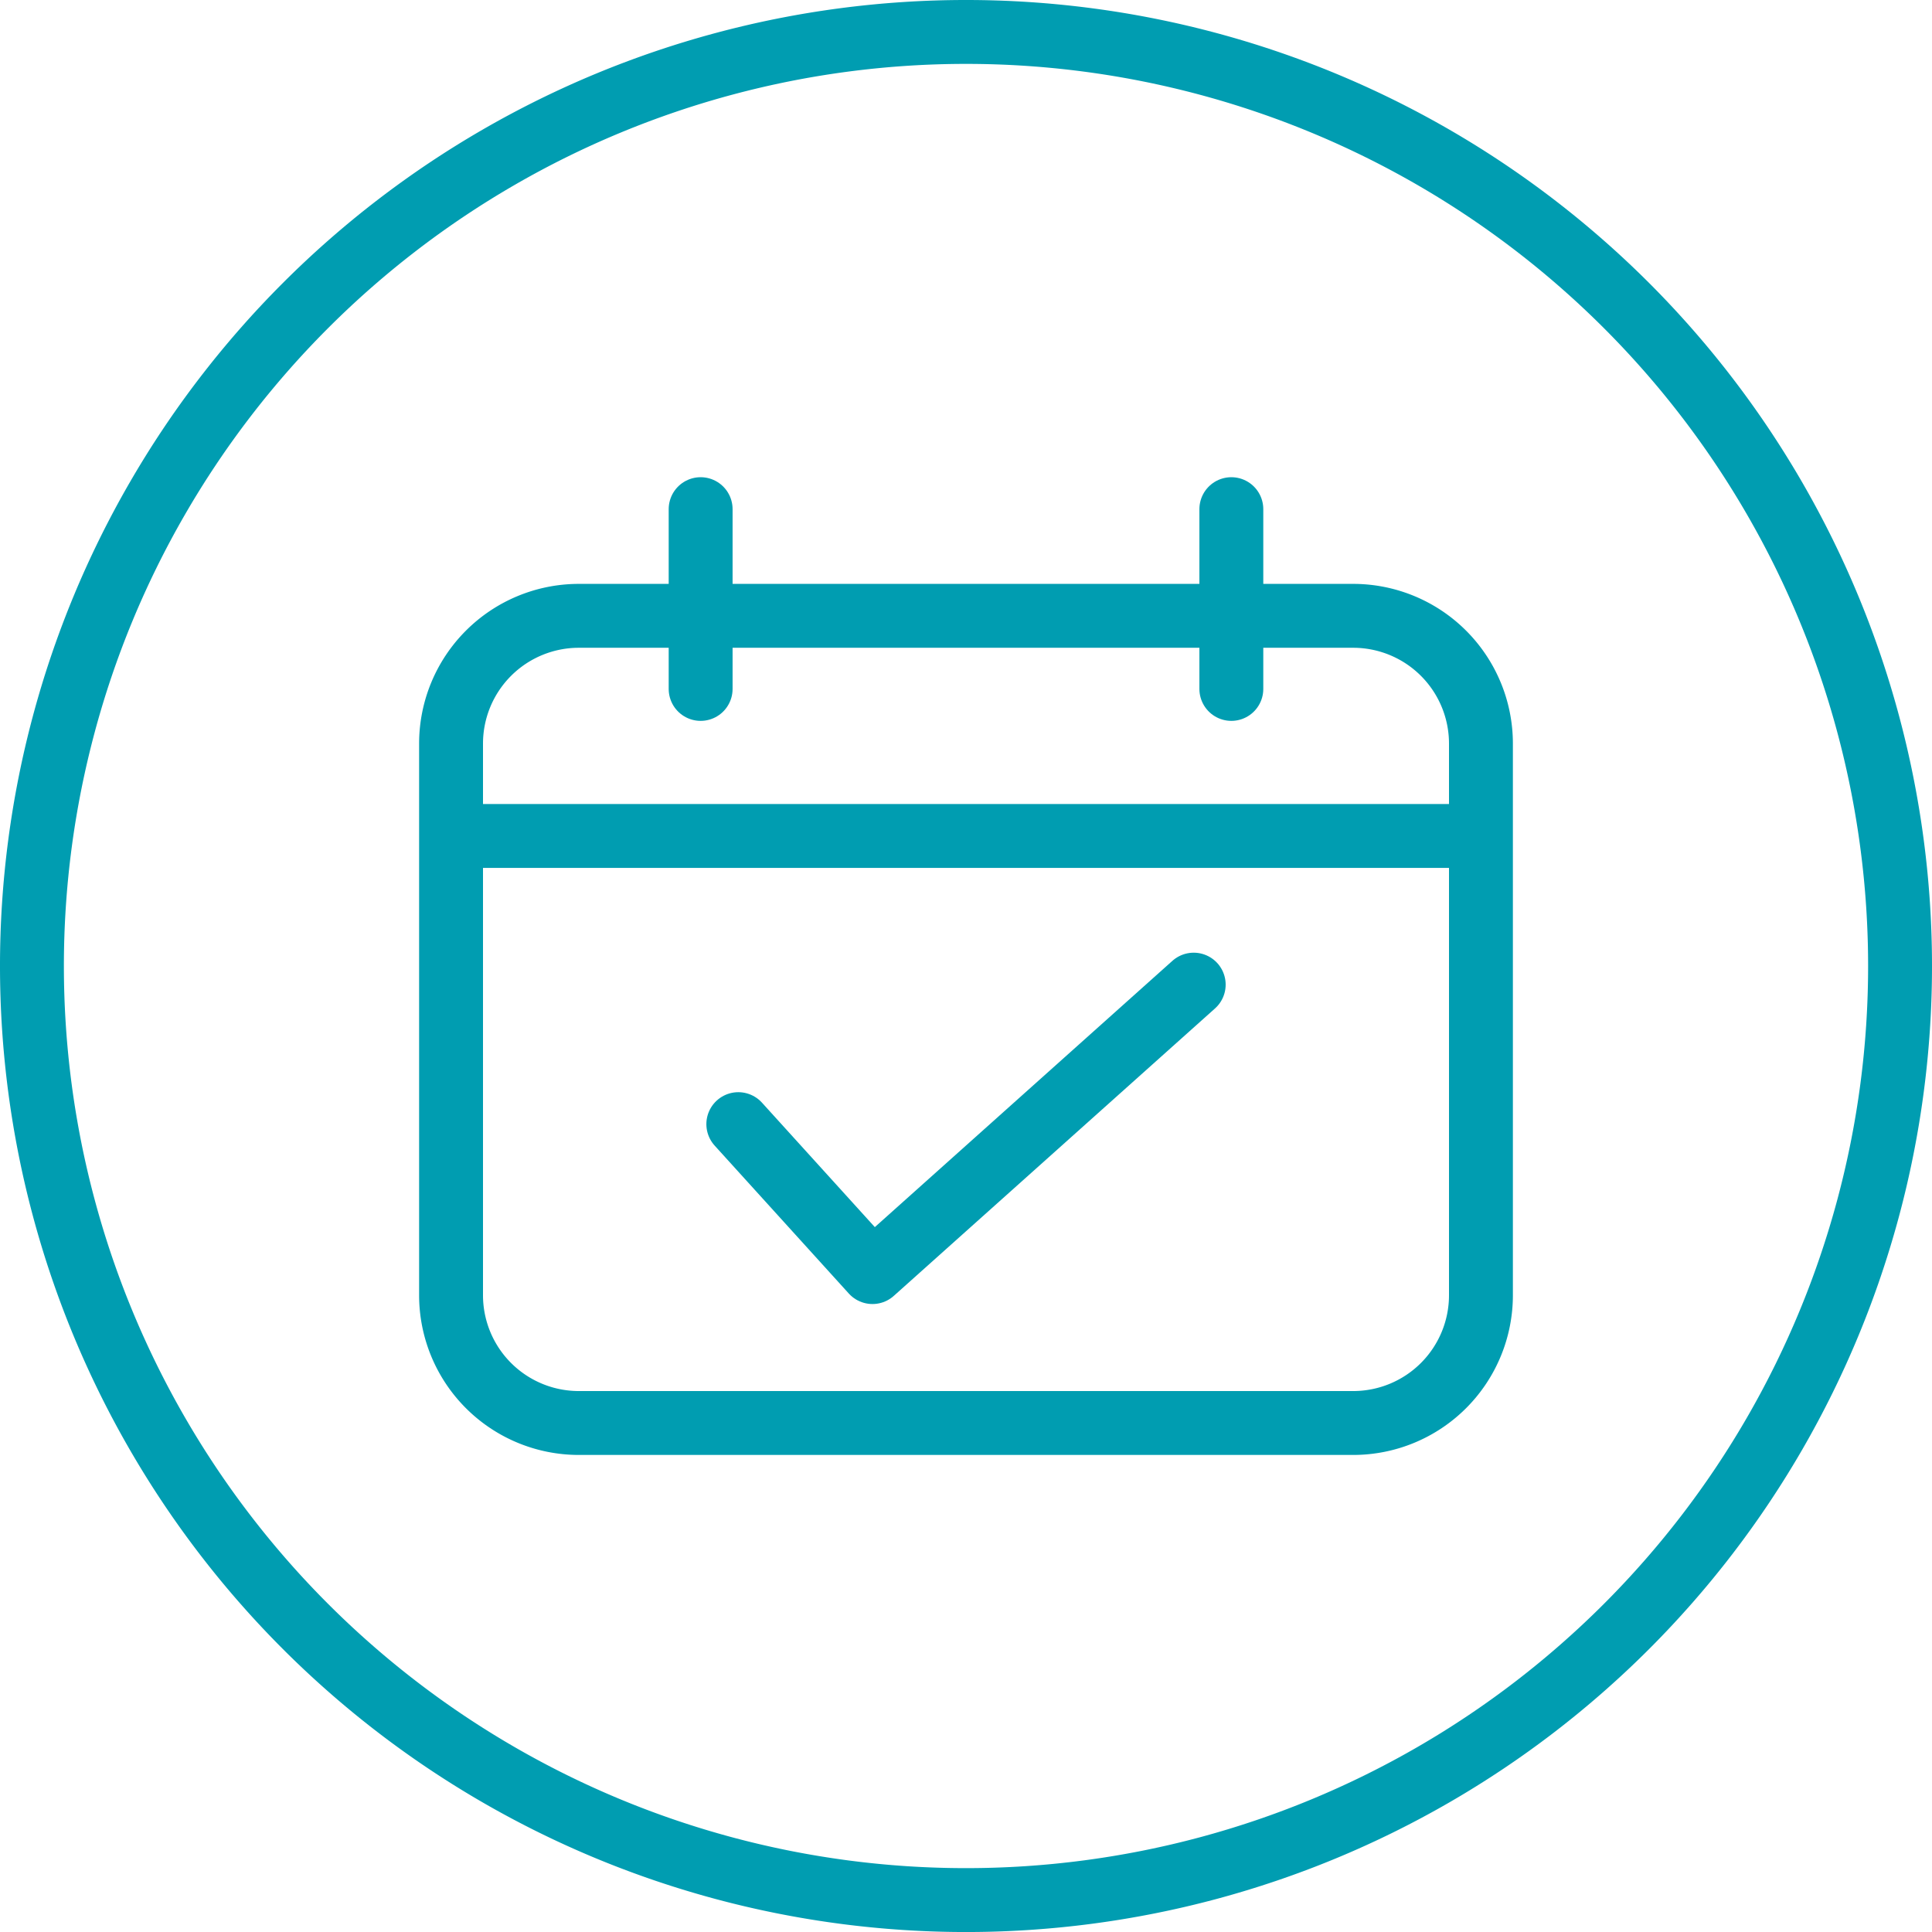
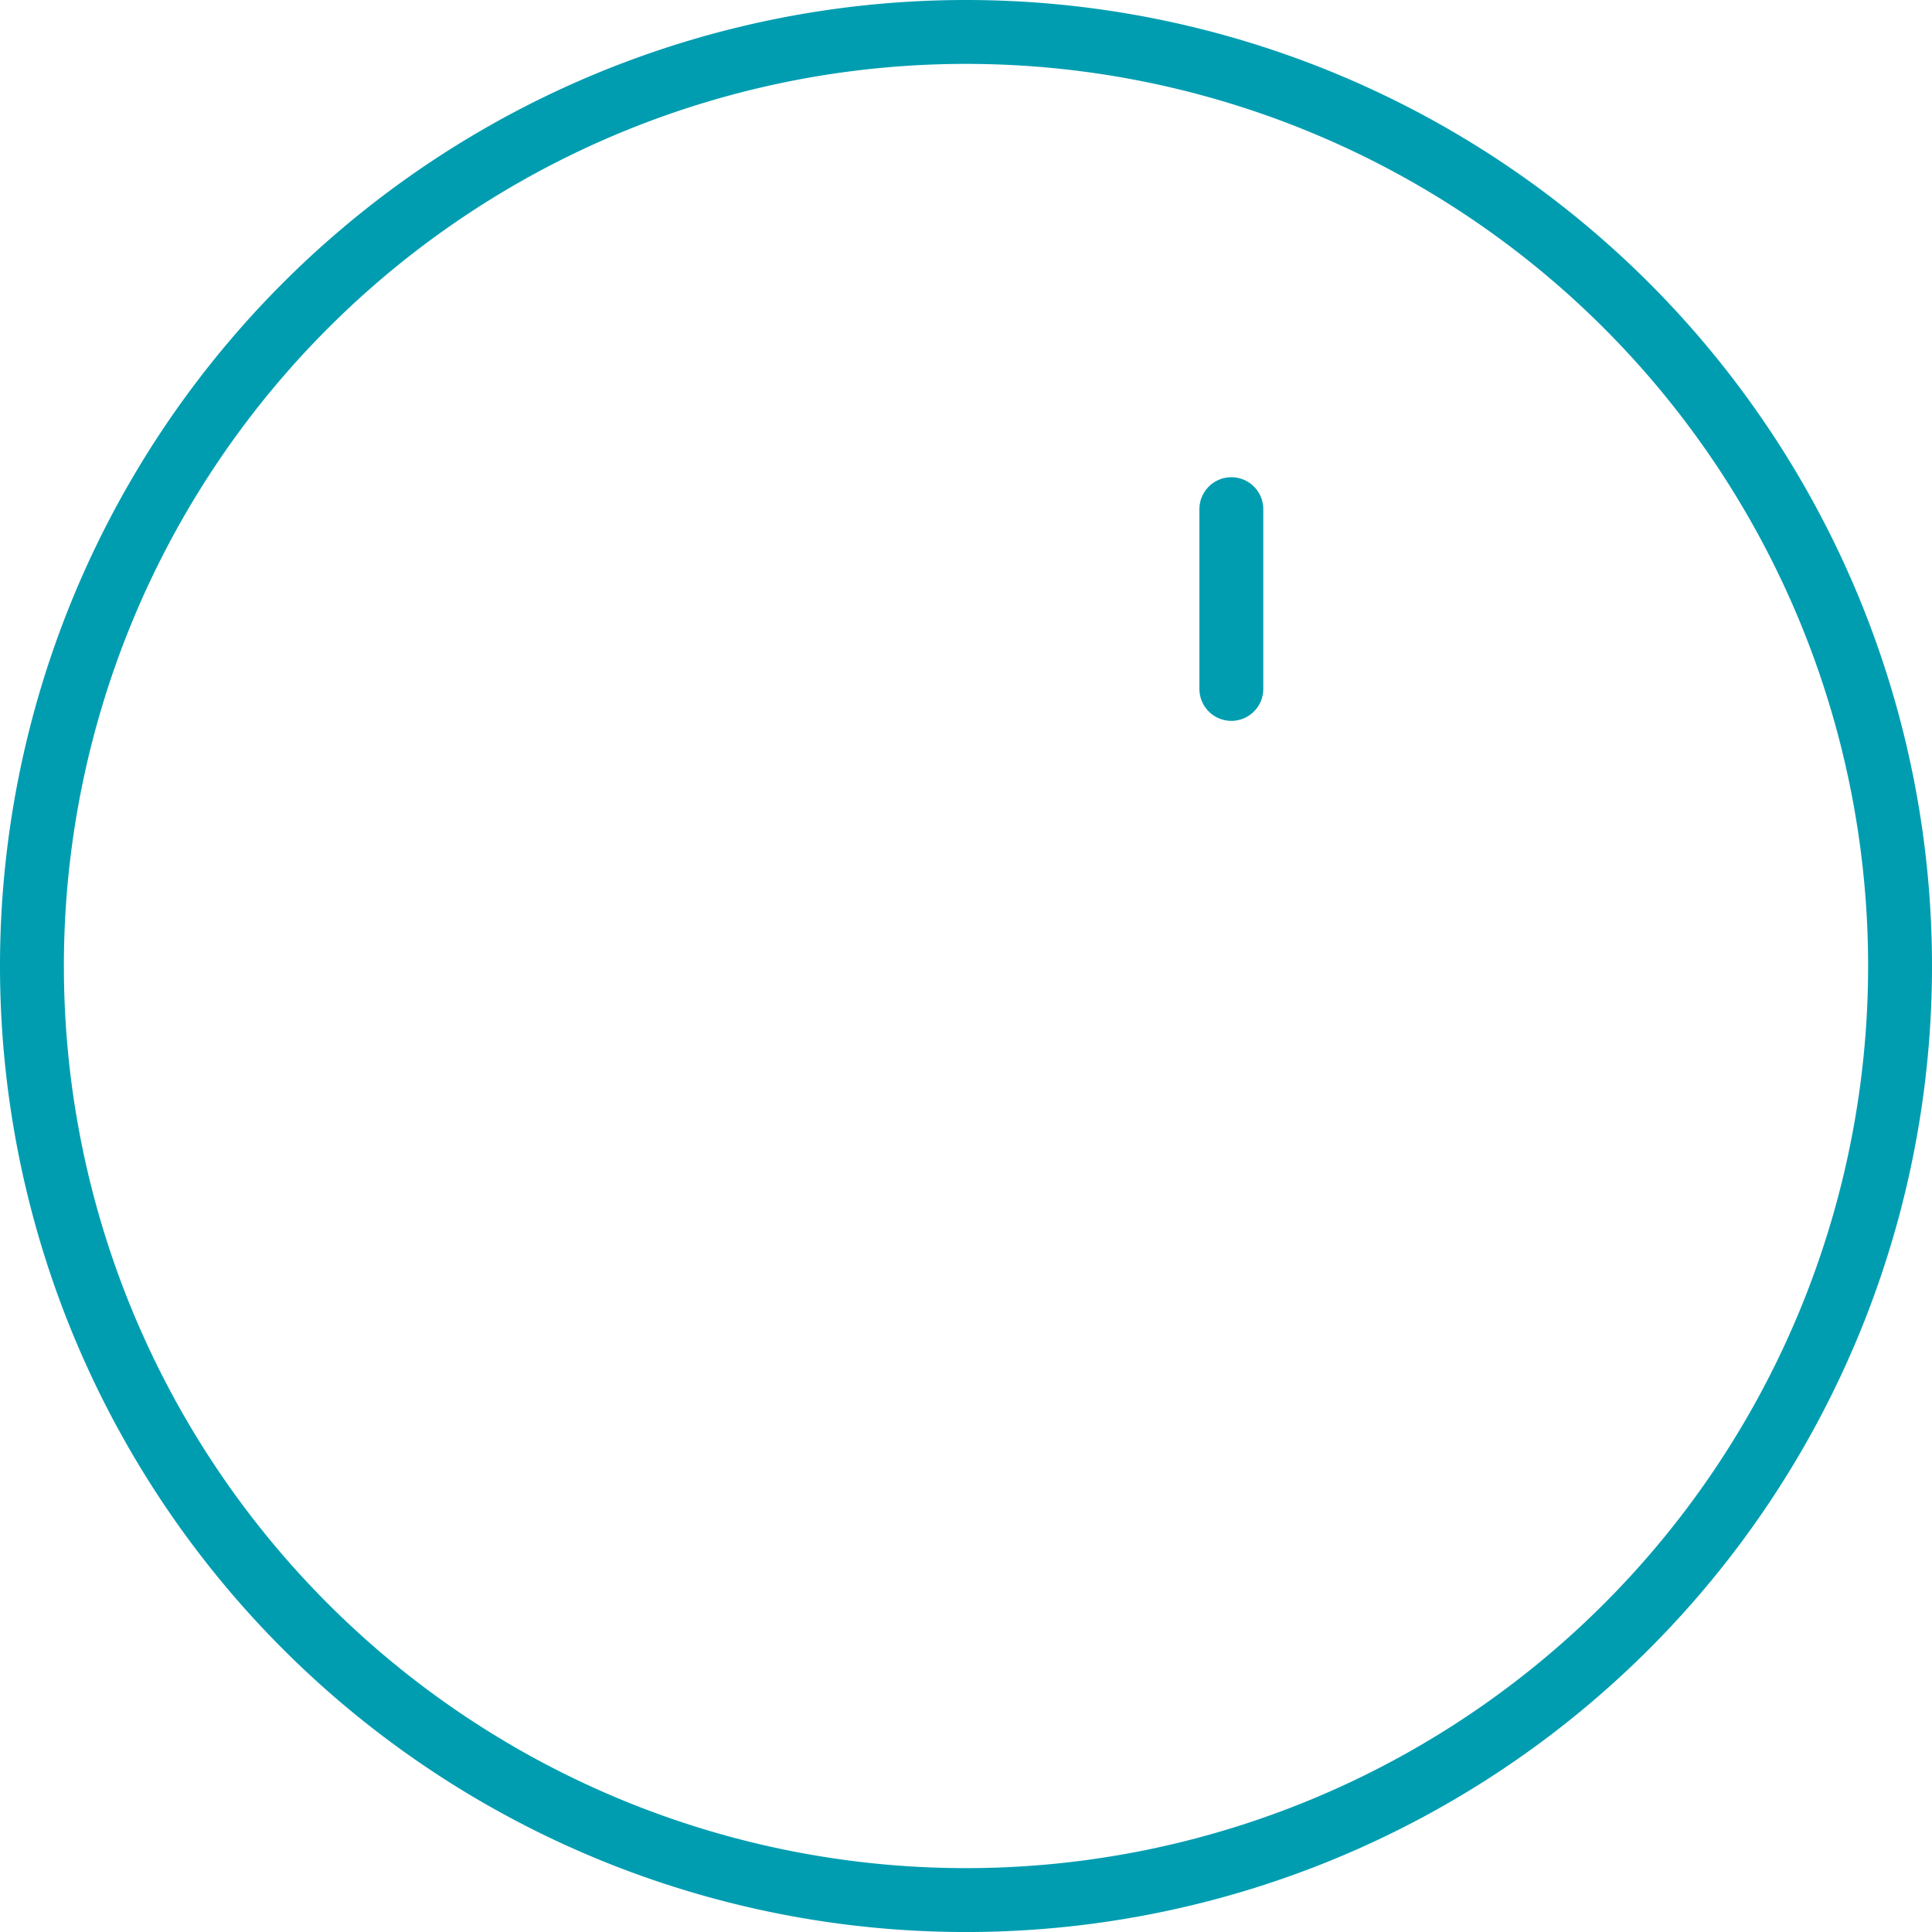
<svg xmlns="http://www.w3.org/2000/svg" width="90.716" height="90.717" viewBox="0 0 90.716 90.717">
  <g id="icoevent" transform="translate(-3268.331 531.037)">
-     <path id="Tracé_9" data-name="Tracé 9" d="M0,0A6,6,0,0,0-6,6V31.9a6,6,0,0,0,6,6H36.358a6,6,0,0,0,6-6V6a6,6,0,0,0-6-6Z" transform="translate(3295.51 -502.121)" fill="none" stroke="#009db1" stroke-linecap="round" stroke-width="3" />
    <g id="Groupe_11" data-name="Groupe 11" transform="translate(3290.117 -491.784)">
-       <path id="Tracé_11" data-name="Tracé 11" d="M0,0H47.144" fill="none" stroke="#009db1" stroke-linecap="round" stroke-width="3" />
-     </g>
+       </g>
    <g id="Groupe_12" data-name="Groupe 12" transform="translate(3301.229 -507.13)">
-       <path id="Tracé_12" data-name="Tracé 12" d="M0,0V8.441" fill="none" stroke="#009db1" stroke-linecap="round" stroke-width="3" />
-     </g>
+       </g>
    <g id="Groupe_13" data-name="Groupe 13" transform="translate(3326.148 -507.13)">
      <path id="Tracé_13" data-name="Tracé 13" d="M0,0V8.441" fill="none" stroke="#009db1" stroke-linecap="round" stroke-width="3" />
    </g>
    <g id="Groupe_14" data-name="Groupe 14" transform="translate(3302.998 -478.254)">
-       <path id="Tracé_14" data-name="Tracé 14" d="M0,0,6.3,6.947,21.383-6.55" fill="none" stroke="#009db1" stroke-linecap="round" stroke-linejoin="round" stroke-width="3" />
-     </g>
+       </g>
    <g id="Groupe_15" data-name="Groupe 15" transform="translate(3313.689 -441.82)">
      <path id="Tracé_15" data-name="Tracé 15" d="M0,0A43.858,43.858,0,0,0,43.858-43.858,43.858,43.858,0,0,0,0-87.717,43.858,43.858,0,0,0-43.858-43.858,43.858,43.858,0,0,0,0,0Z" fill="none" stroke="#009db1" stroke-linecap="round" stroke-width="3" />
    </g>
  </g>
</svg>